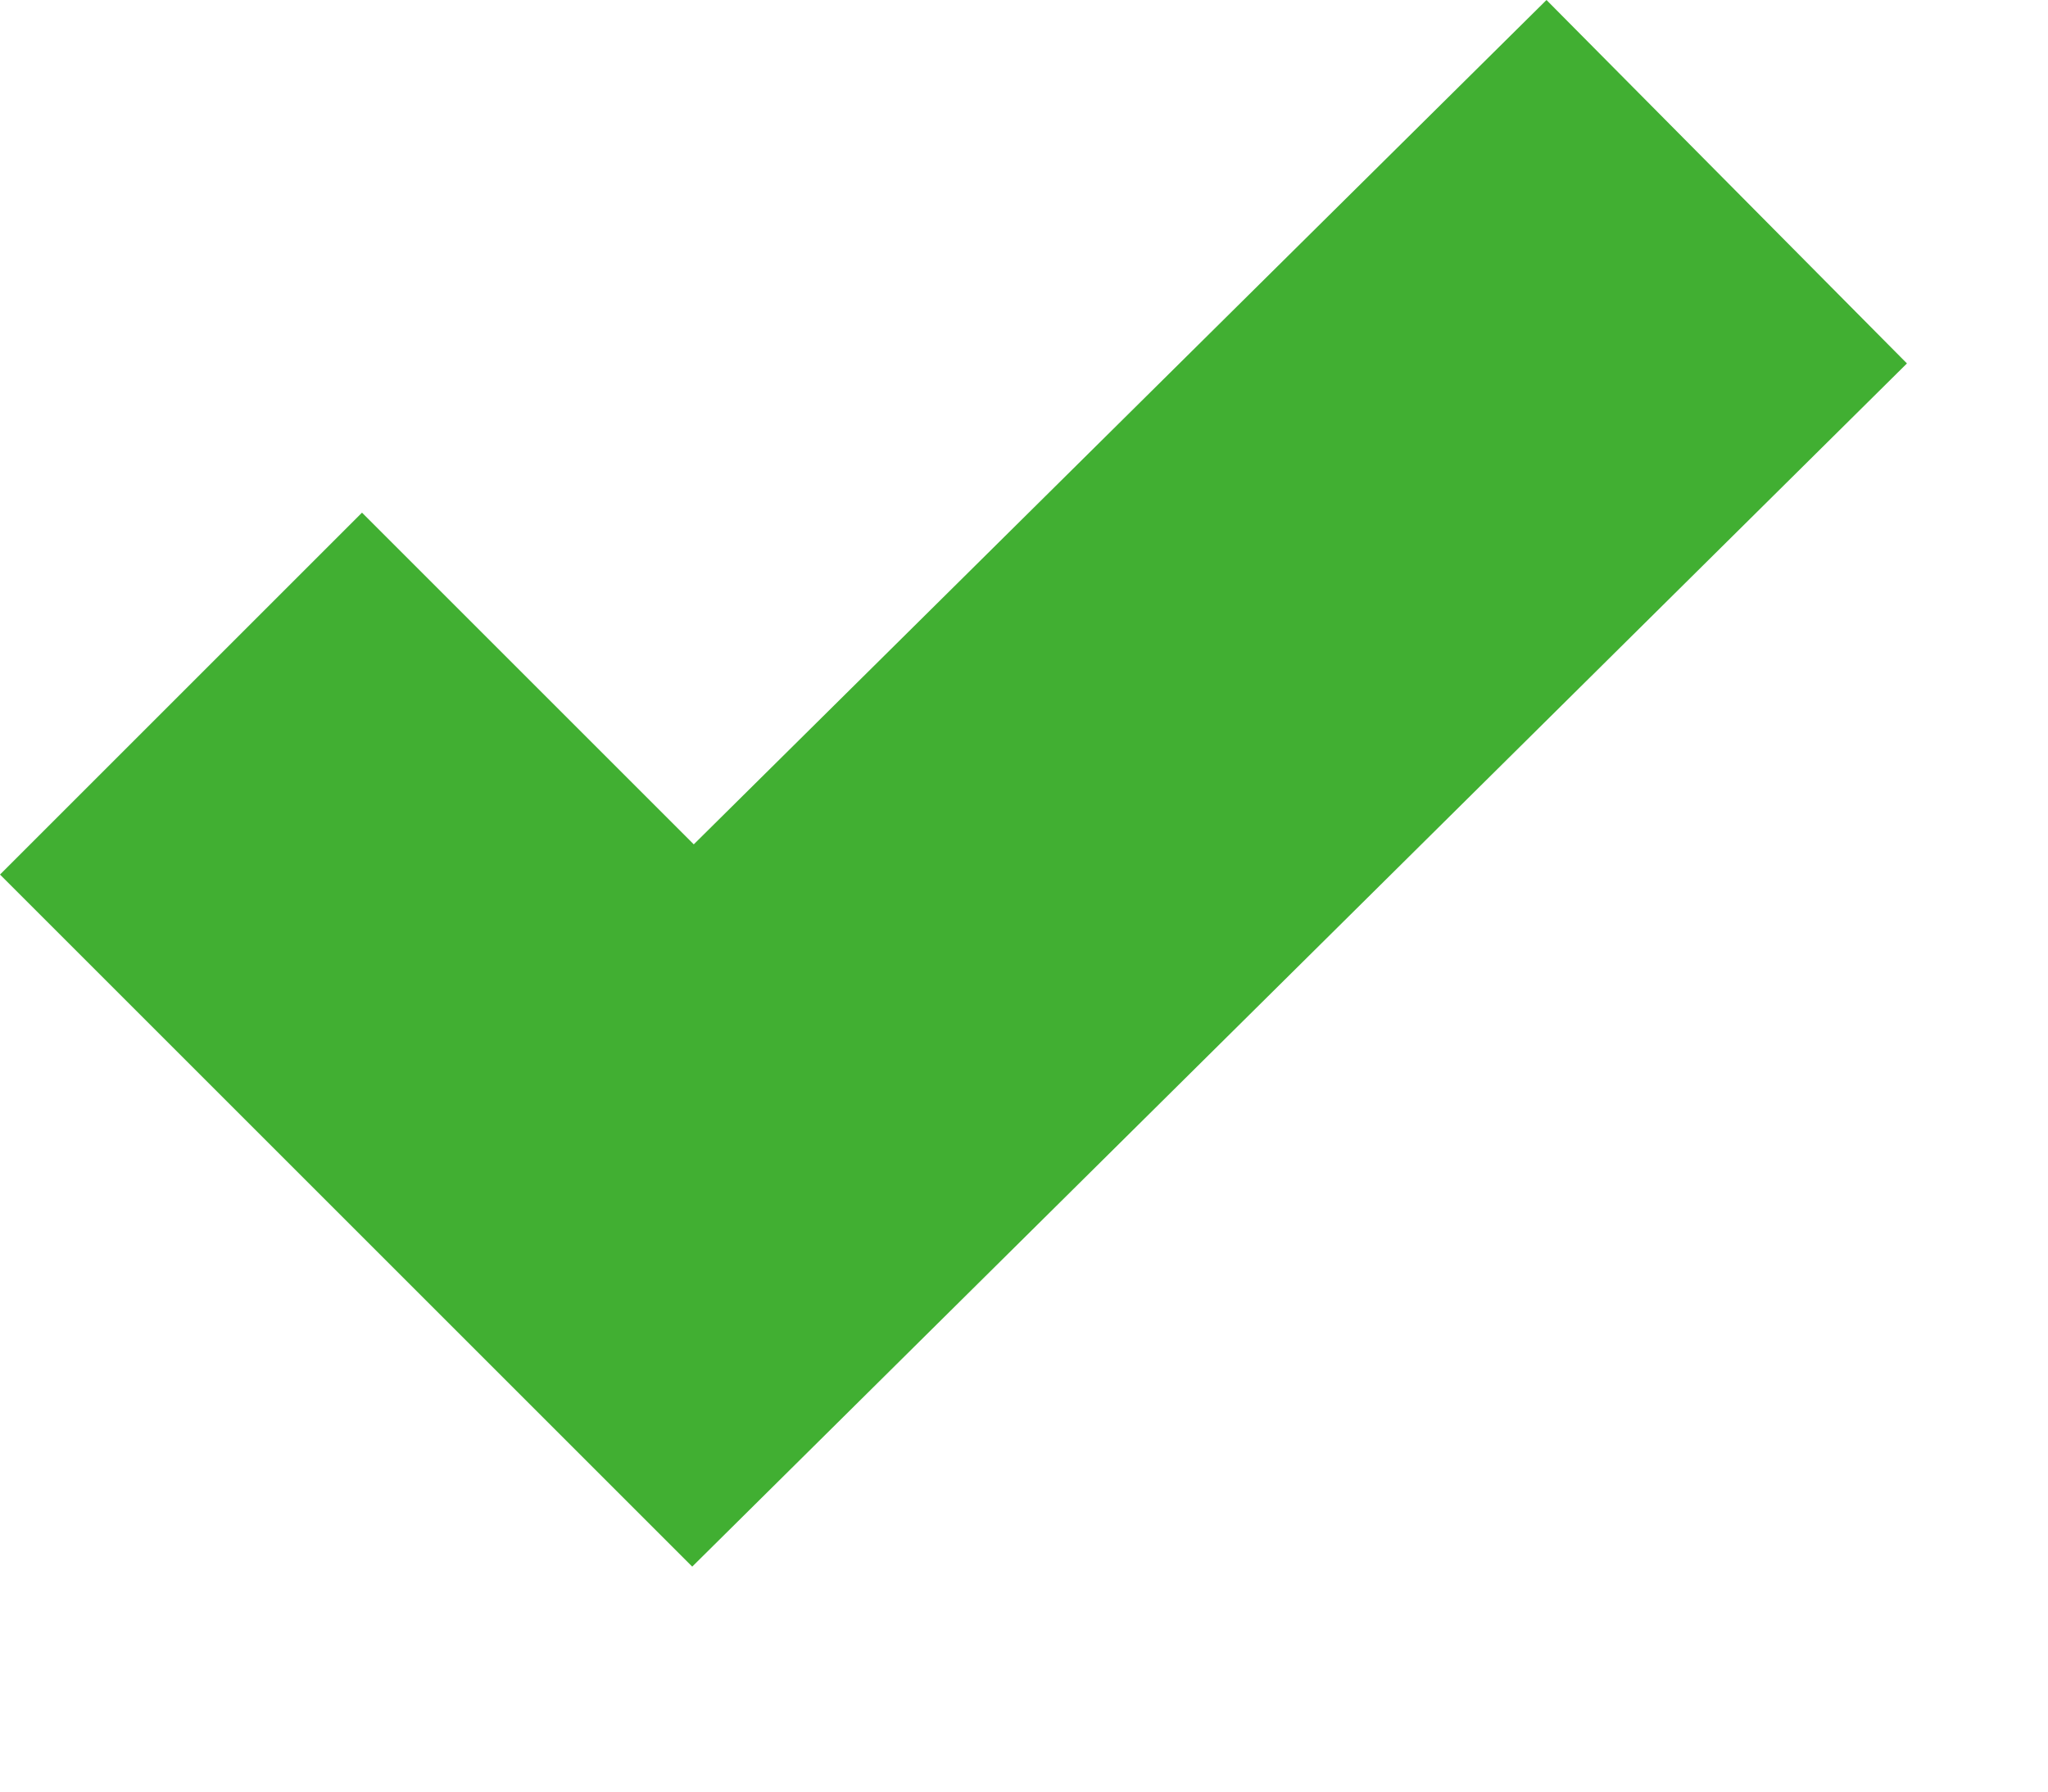
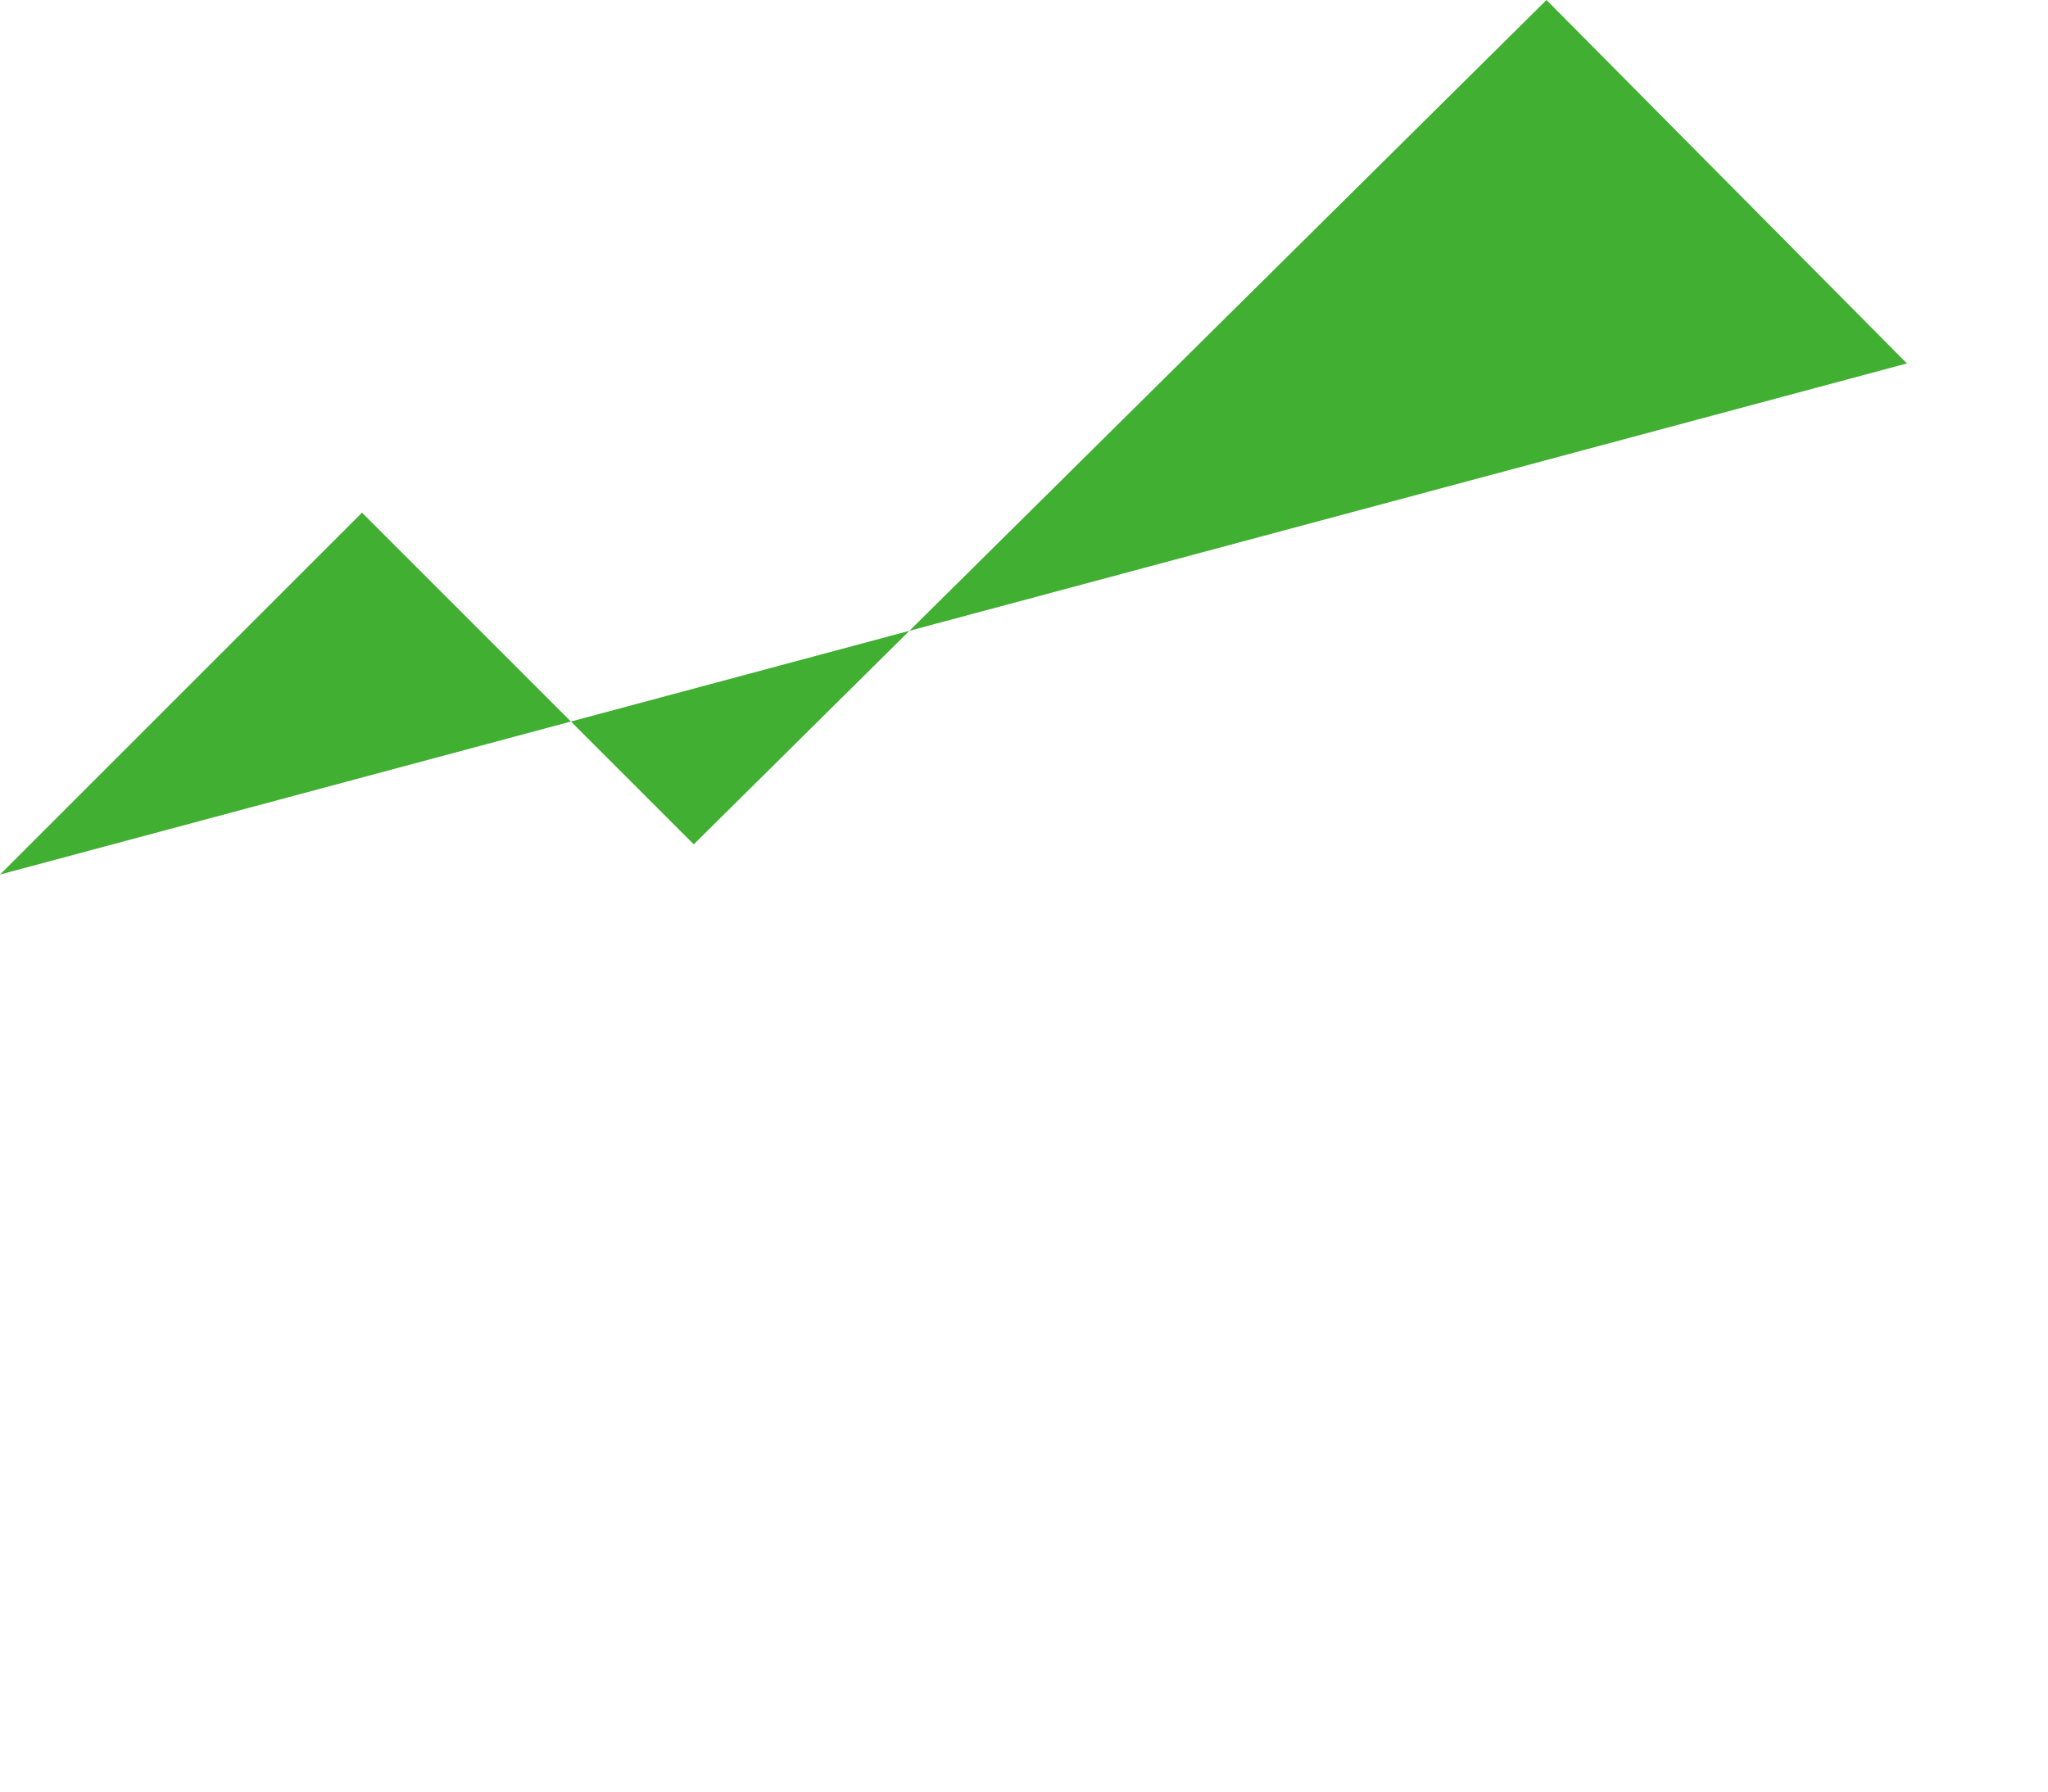
<svg xmlns="http://www.w3.org/2000/svg" fill="none" height="100%" overflow="visible" preserveAspectRatio="none" style="display: block;" viewBox="0 0 8 7" width="100%">
-   <path d="M7.449 1.42L6.041 0L2.71 3.299L1.414 2.003L0 3.417L2.704 6.121L7.449 1.42Z" fill="#41AF32" id="Vector" />
+   <path d="M7.449 1.42L6.041 0L2.71 3.299L1.414 2.003L0 3.417L7.449 1.42Z" fill="#41AF32" id="Vector" />
</svg>